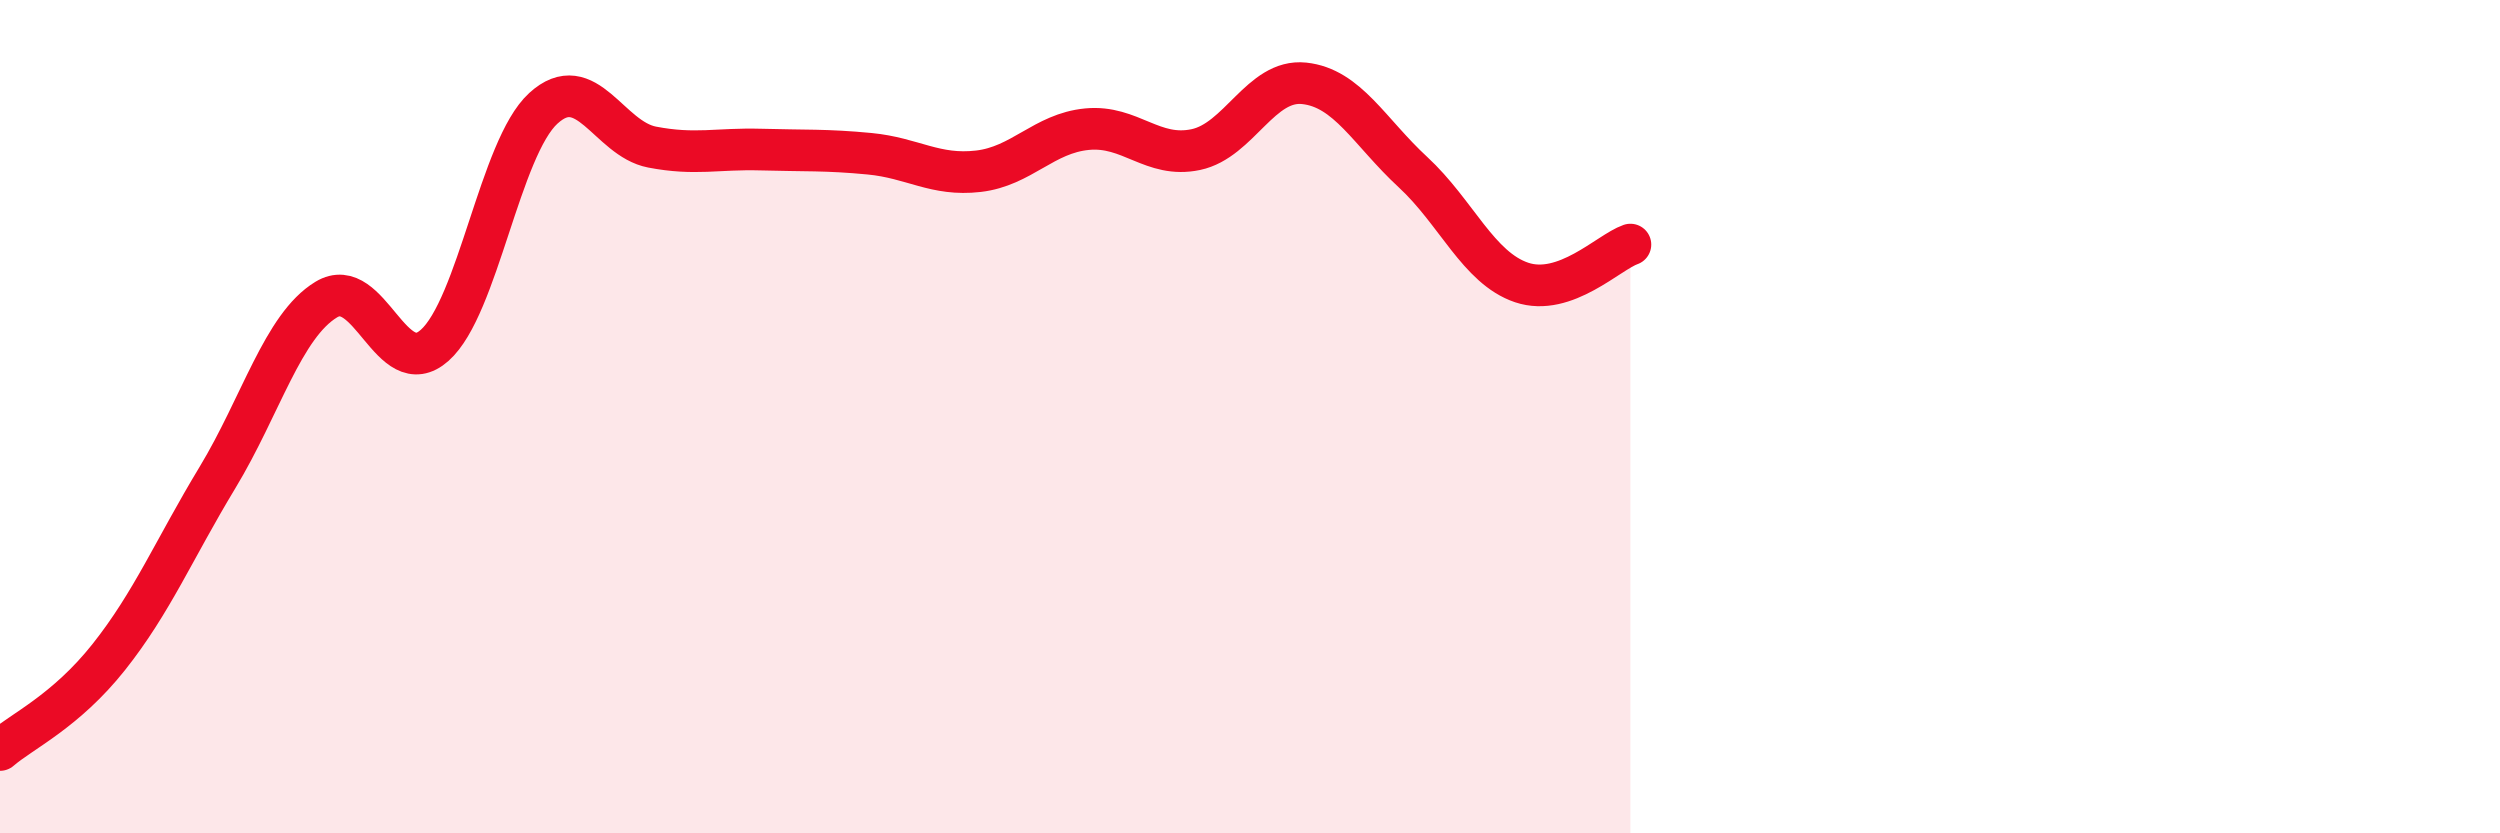
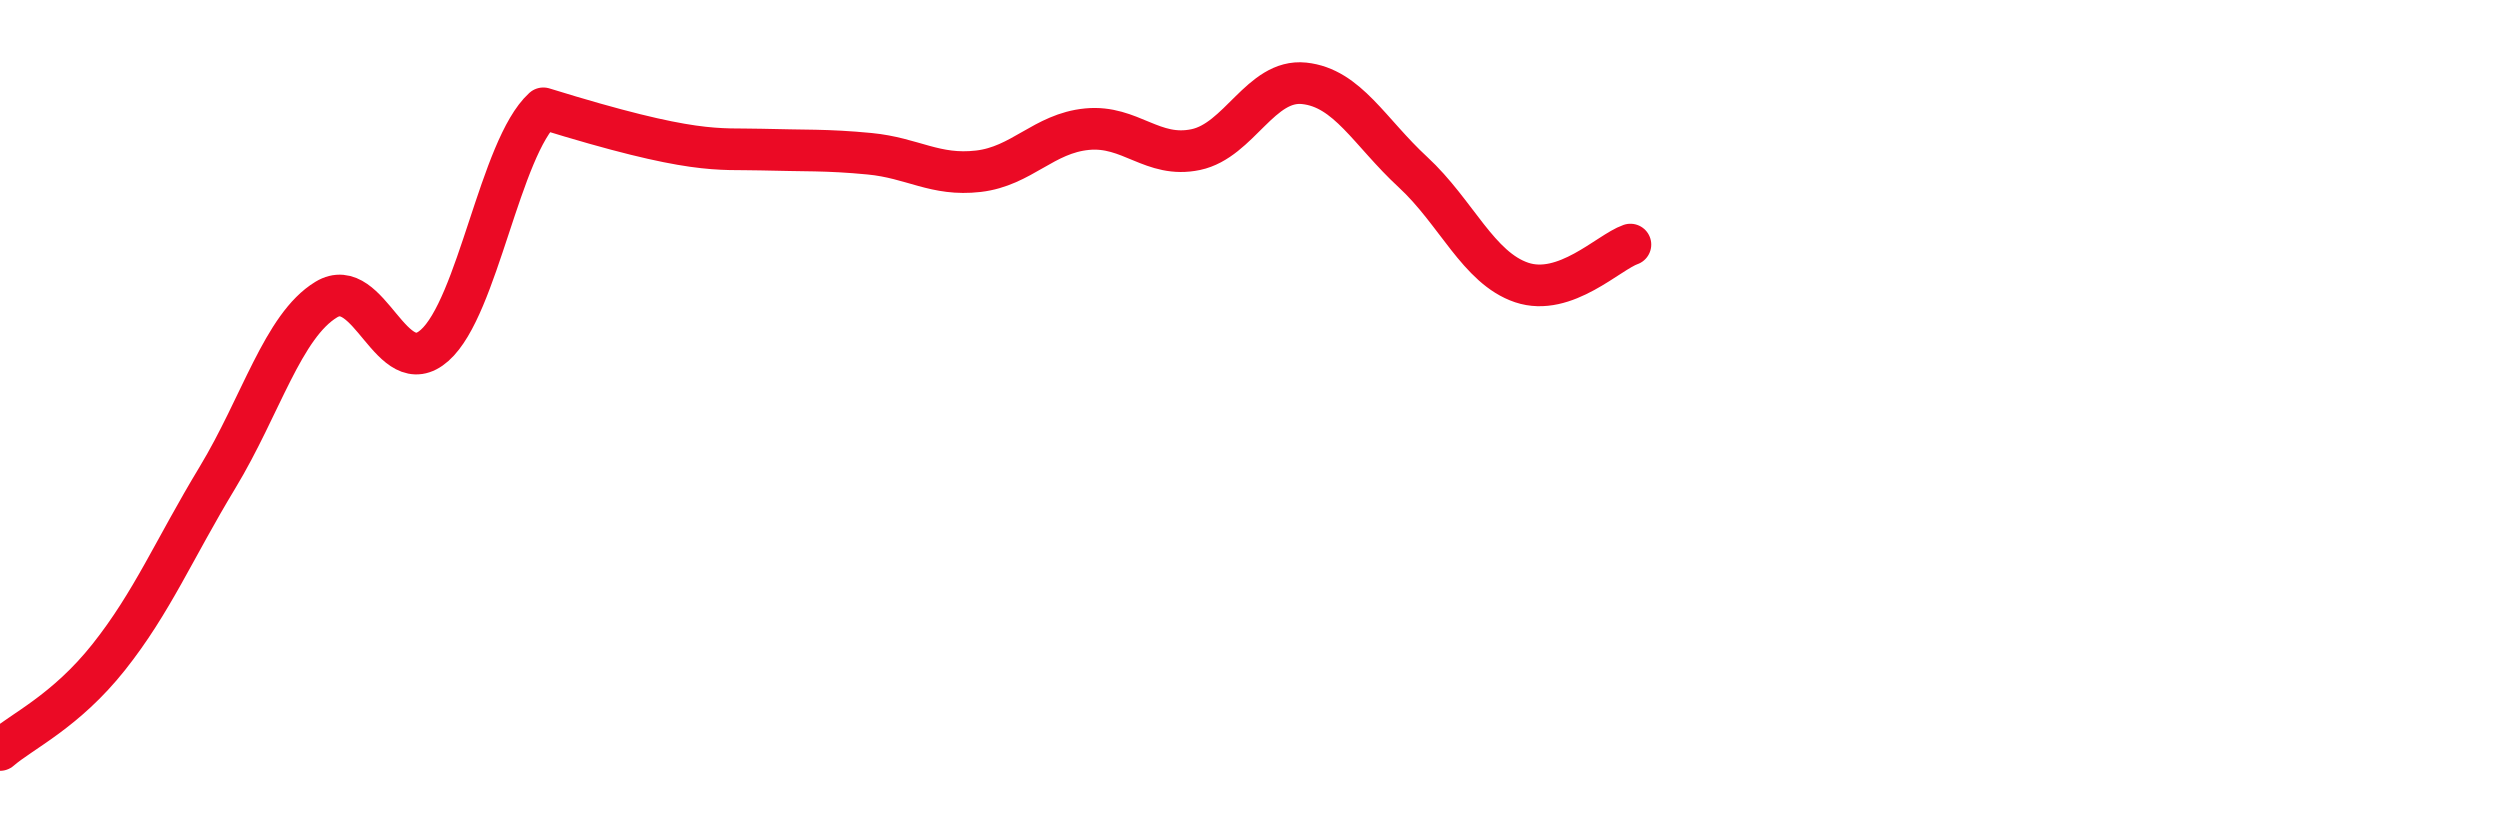
<svg xmlns="http://www.w3.org/2000/svg" width="60" height="20" viewBox="0 0 60 20">
-   <path d="M 0,18 C 0.52,17.55 1.57,17.08 2.61,15.77 C 3.65,14.46 4.18,13.18 5.22,11.46 C 6.26,9.74 6.79,7.82 7.83,7.19 C 8.87,6.56 9.39,9.21 10.43,8.29 C 11.47,7.37 12,3.55 13.04,2.6 C 14.08,1.65 14.61,3.33 15.65,3.53 C 16.69,3.73 17.22,3.56 18.26,3.59 C 19.3,3.62 19.83,3.59 20.87,3.69 C 21.91,3.79 22.44,4.23 23.48,4.11 C 24.52,3.99 25.05,3.2 26.09,3.1 C 27.13,3 27.66,3.81 28.7,3.59 C 29.74,3.37 30.26,1.89 31.3,2 C 32.34,2.11 32.87,3.17 33.91,4.13 C 34.95,5.09 35.48,6.43 36.52,6.78 C 37.56,7.13 38.61,6.05 39.13,5.87L39.13 20L0 20Z" fill="#EB0A25" opacity="0.1" stroke-linecap="round" stroke-linejoin="round" />
-   <path d="M 0,18 C 0.52,17.55 1.57,17.08 2.61,15.77 C 3.65,14.46 4.18,13.18 5.22,11.46 C 6.26,9.74 6.79,7.82 7.83,7.19 C 8.87,6.56 9.39,9.21 10.43,8.29 C 11.47,7.37 12,3.55 13.04,2.6 C 14.08,1.65 14.61,3.33 15.65,3.53 C 16.69,3.73 17.22,3.56 18.26,3.59 C 19.3,3.62 19.83,3.59 20.87,3.69 C 21.91,3.79 22.44,4.23 23.48,4.11 C 24.52,3.99 25.05,3.2 26.09,3.1 C 27.13,3 27.66,3.81 28.7,3.59 C 29.74,3.37 30.26,1.89 31.3,2 C 32.34,2.11 32.87,3.17 33.91,4.13 C 34.95,5.09 35.48,6.43 36.52,6.78 C 37.56,7.13 38.61,6.05 39.13,5.87" stroke="#EB0A25" stroke-width="1" fill="none" stroke-linecap="round" stroke-linejoin="round" />
+   <path d="M 0,18 C 0.52,17.55 1.57,17.08 2.61,15.77 C 3.65,14.46 4.18,13.18 5.22,11.46 C 6.26,9.74 6.79,7.82 7.83,7.19 C 8.87,6.56 9.39,9.21 10.43,8.29 C 11.47,7.37 12,3.55 13.04,2.6 C 16.69,3.73 17.22,3.56 18.26,3.59 C 19.3,3.62 19.83,3.59 20.87,3.69 C 21.91,3.79 22.44,4.23 23.48,4.11 C 24.52,3.99 25.05,3.2 26.09,3.1 C 27.13,3 27.66,3.81 28.7,3.59 C 29.74,3.37 30.26,1.89 31.3,2 C 32.34,2.11 32.87,3.17 33.91,4.13 C 34.95,5.09 35.48,6.43 36.52,6.78 C 37.56,7.13 38.61,6.05 39.13,5.87" stroke="#EB0A25" stroke-width="1" fill="none" stroke-linecap="round" stroke-linejoin="round" />
</svg>